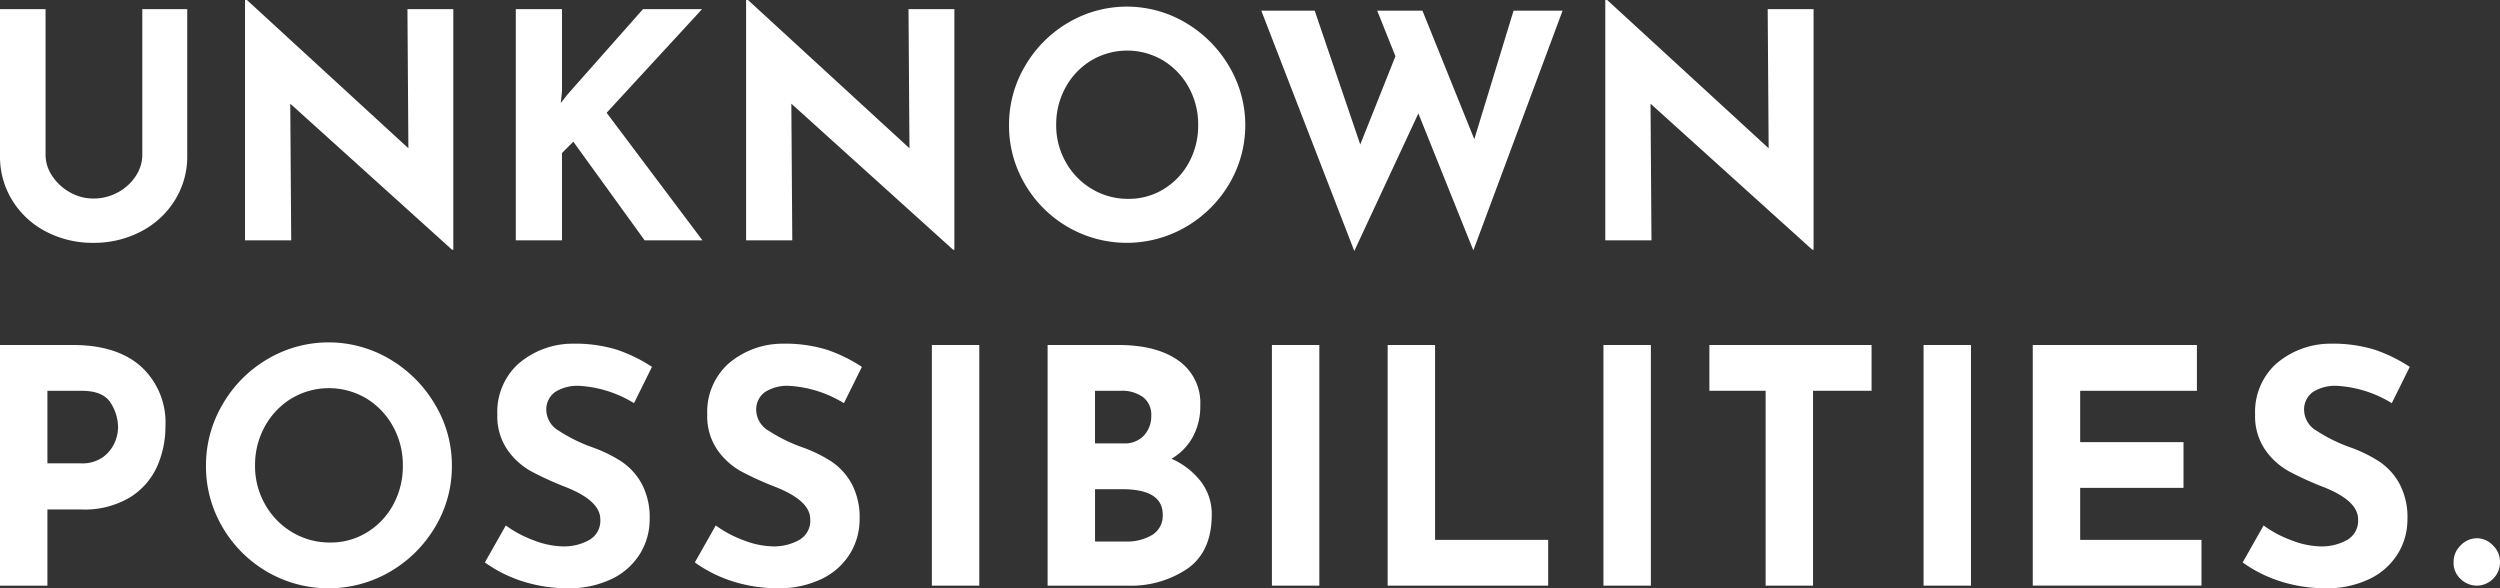
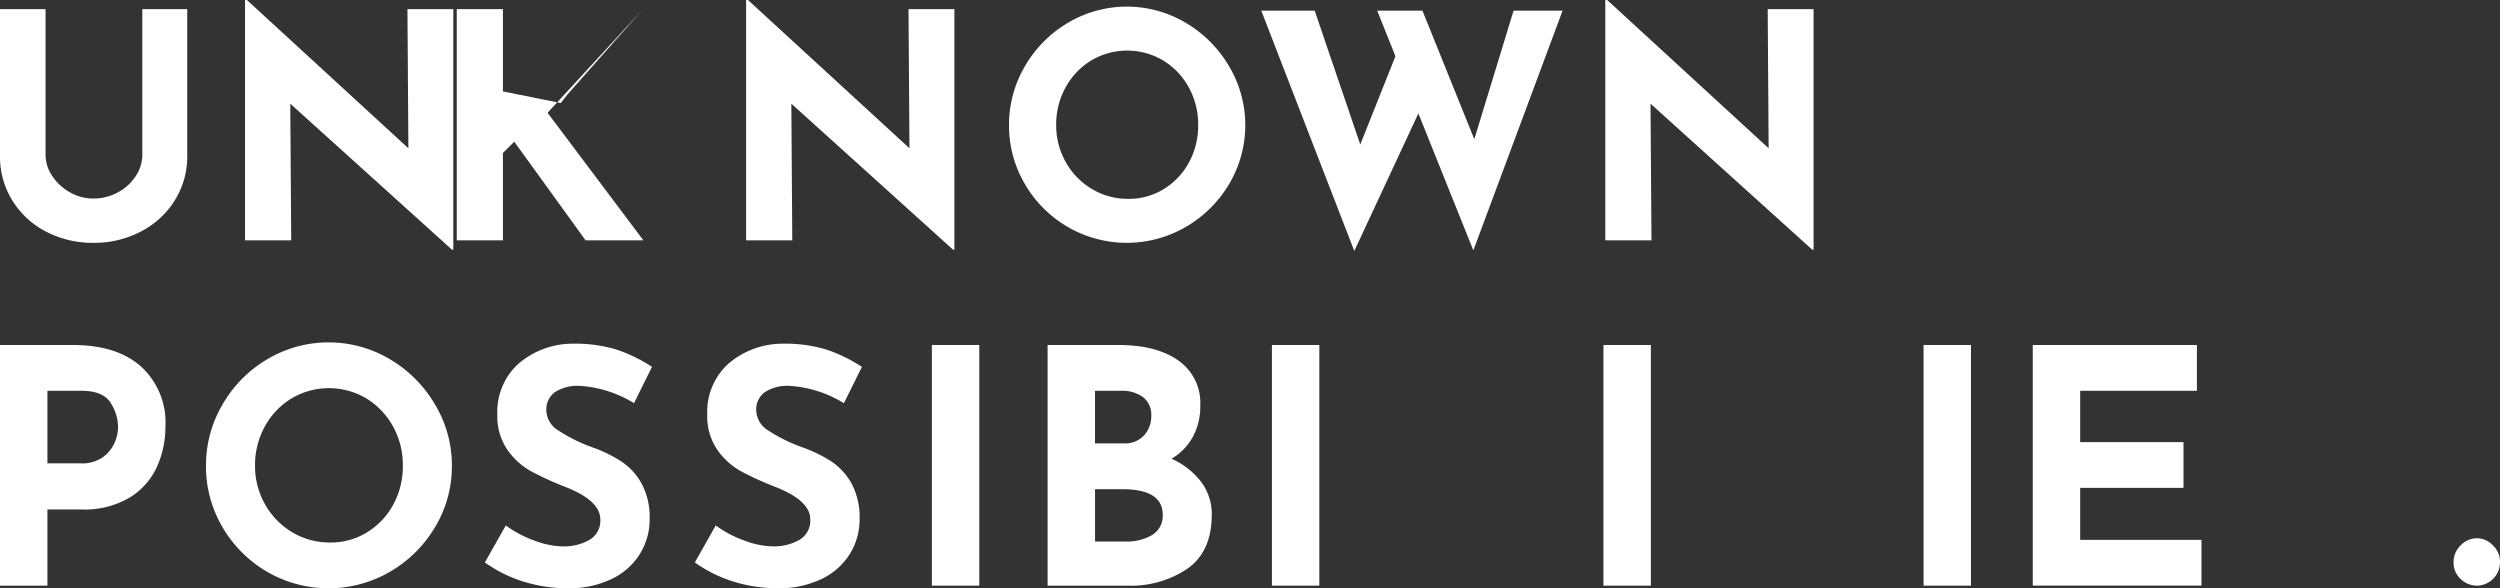
<svg xmlns="http://www.w3.org/2000/svg" height="81.18" viewBox="0 0 345 81.18" width="345">
  <rect x="0" y="0" width="345" height="81.18" fill="#333333" stroke="none" />
  <clipPath id="a">
    <path d="m0 0h250.274v34.639h-250.274z" />
  </clipPath>
  <clipPath id="b">
    <path d="m0 0h345v33.932h-345z" />
  </clipPath>
  <g fill="#fff">
    <g clip-path="url(#a)">
      <path d="m7.2 25.8a6.994 6.994 0 0 0 2.428 2.254 6.441 6.441 0 0 0 3.251.868 6.931 6.931 0 0 0 3.425-.868 6.71 6.71 0 0 0 2.446-2.254 5.307 5.307 0 0 0 .889-2.905v-20.111h6.2v20.246a11.353 11.353 0 0 1 -1.739 6.178 11.937 11.937 0 0 1 -4.7 4.292 13.969 13.969 0 0 1 -6.525 1.539 13.834 13.834 0 0 1 -6.5-1.539 11.8 11.8 0 0 1 -4.66-4.292 11.452 11.452 0 0 1 -1.715-6.178v-20.246h6.286v20.116a5.214 5.214 0 0 0 .914 2.9" transform="translate(0 -1.527)" />
      <path d="m103.622 1.257v33.209h-.173l-22.327-20.159.13 18.858h-6.373v-33.165h.26l22.284 20.463-.13-19.205z" transform="translate(-41.065)" />
-       <path d="m163.831 15.747.954-1.214 10.4-11.749h8.15l-13.175 14.307 13.223 17.6h-7.977l-9.841-13.611-1.565 1.56v12.052h-6.373v-31.908h6.373v11.359z" transform="translate(-86.447 -1.527)" />
+       <path d="m163.831 15.747.954-1.214 10.4-11.749l-13.175 14.307 13.223 17.6h-7.977l-9.841-13.611-1.565 1.56v12.052h-6.373v-31.908h6.373v11.359z" transform="translate(-86.447 -1.527)" />
      <path d="m256.742 1.257v33.209h-.173l-22.327-20.159.13 18.858h-6.372v-33.165h.26l22.283 20.462-.13-19.205z" transform="translate(-125.037)" />
      <path d="m310.539 10.253a16.546 16.546 0 0 1 5.939-6 15.914 15.914 0 0 1 16.257 0 16.9 16.9 0 0 1 5.983 6 15.913 15.913 0 0 1 0 16.257 16.648 16.648 0 0 1 -5.983 5.917 16.225 16.225 0 0 1 -16.279 0 16.342 16.342 0 0 1 -5.918-5.917 15.809 15.809 0 0 1 -2.189-8.151 15.878 15.878 0 0 1 2.189-8.107m5.636 13.222a9.954 9.954 0 0 0 3.6 3.707 9.625 9.625 0 0 0 5.051 1.366 9.135 9.135 0 0 0 4.9-1.366 9.665 9.665 0 0 0 3.468-3.685 10.6 10.6 0 0 0 1.257-5.137 10.53 10.53 0 0 0 -1.3-5.2 9.9 9.9 0 0 0 -3.533-3.707 9.7 9.7 0 0 0 -9.928 0 9.893 9.893 0 0 0 -3.533 3.707 10.529 10.529 0 0 0 -1.3 5.2 10.219 10.219 0 0 0 1.322 5.116" transform="translate(-169.102 -1.106)" />
      <path d="m414.7 36.343-7.587-18.9-8.843 18.986-12.833-33.164h7.37l6.286 18.468 4.855-12.182-2.514-6.286h6.242l7.155 17.735 5.419-17.735h6.763z" transform="translate(-211.378 -1.79)" />
      <path d="m519.3 1.257v33.209h-.173l-22.327-20.159.13 18.858h-6.372v-33.165h.26l22.282 20.463-.13-19.205z" transform="translate(-269.027)" />
    </g>
    <g clip-path="url(#b)" transform="translate(0 47.248)">
      <path d="m19.493 3.8a10.458 10.458 0 0 1 3.339 8.19 13.6 13.6 0 0 1 -1.151 5.573 9.7 9.7 0 0 1 -3.745 4.264 12.184 12.184 0 0 1 -6.7 1.67h-4.693v10.512h-6.543v-33.209h10.062q6.092 0 9.431 3m-5.324 12.5a4.9 4.9 0 0 0 1.624-1.963 5.368 5.368 0 0 0 .5-2.166 6.31 6.31 0 0 0 -1.038-3.407q-1.038-1.646-4.016-1.646h-4.696v10.015h4.647a4.89 4.89 0 0 0 2.979-.835" transform="translate(0 -.438)" />
      <path d="m65.227 8.574a17.219 17.219 0 0 1 6.181-6.25 16.566 16.566 0 0 1 16.921 0 17.594 17.594 0 0 1 6.227 6.25 16.285 16.285 0 0 1 2.324 8.438 16.213 16.213 0 0 1 -2.324 8.488 17.332 17.332 0 0 1 -6.227 6.159 16.888 16.888 0 0 1 -16.944 0 17.015 17.015 0 0 1 -6.158-6.159 16.45 16.45 0 0 1 -2.279-8.484 16.523 16.523 0 0 1 2.279-8.438m5.866 13.762a10.358 10.358 0 0 0 3.745 3.858 10.02 10.02 0 0 0 5.257 1.421 9.51 9.51 0 0 0 5.1-1.421 10.062 10.062 0 0 0 3.61-3.835 11.038 11.038 0 0 0 1.309-5.347 10.956 10.956 0 0 0 -1.356-5.416 10.307 10.307 0 0 0 -3.678-3.861 10.1 10.1 0 0 0 -10.333 0 10.3 10.3 0 0 0 -3.677 3.861 10.961 10.961 0 0 0 -1.353 5.415 10.634 10.634 0 0 0 1.376 5.325" transform="translate(-34.521)" />
      <path d="m161.218 6.22a5.7 5.7 0 0 0 -3.362.857 2.959 2.959 0 0 0 -1.2 2.572 3.383 3.383 0 0 0 1.737 2.775 21.678 21.678 0 0 0 4.625 2.279 19.266 19.266 0 0 1 4.016 1.963 8.8 8.8 0 0 1 2.775 3.046 9.844 9.844 0 0 1 1.105 4.919 9 9 0 0 1 -1.331 4.76 9.283 9.283 0 0 1 -3.9 3.475 13.588 13.588 0 0 1 -6.137 1.286 20.469 20.469 0 0 1 -5.911-.88 18.451 18.451 0 0 1 -5.46-2.685l2.888-5.1a15.671 15.671 0 0 0 3.925 2.076 11.68 11.68 0 0 0 3.971.812 7.135 7.135 0 0 0 3.61-.88 3.049 3.049 0 0 0 1.534-2.865q0-2.572-4.828-4.467a43.123 43.123 0 0 1 -4.735-2.163 9.743 9.743 0 0 1 -3.271-2.978 8.213 8.213 0 0 1 -1.376-4.873 8.973 8.973 0 0 1 2.821-6.9 11.459 11.459 0 0 1 7.512-2.849 19.628 19.628 0 0 1 6.182.835 21.158 21.158 0 0 1 4.827 2.365l-2.481 5.008a16.172 16.172 0 0 0 -7.536-2.391" transform="translate(-81.262 -.219)" />
      <path d="m225.365 6.22a5.7 5.7 0 0 0 -3.365.857 2.959 2.959 0 0 0 -1.2 2.572 3.383 3.383 0 0 0 1.737 2.775 21.679 21.679 0 0 0 4.633 2.276 19.267 19.267 0 0 1 4.016 1.963 8.8 8.8 0 0 1 2.775 3.046 9.844 9.844 0 0 1 1.105 4.919 9 9 0 0 1 -1.331 4.76 9.283 9.283 0 0 1 -3.9 3.475 13.588 13.588 0 0 1 -6.137 1.286 20.469 20.469 0 0 1 -5.911-.88 18.451 18.451 0 0 1 -5.46-2.685l2.888-5.1a15.671 15.671 0 0 0 3.925 2.076 11.68 11.68 0 0 0 3.971.812 7.135 7.135 0 0 0 3.61-.88 3.049 3.049 0 0 0 1.534-2.865q0-2.572-4.828-4.467a43.118 43.118 0 0 1 -4.74-2.16 9.743 9.743 0 0 1 -3.271-2.978 8.213 8.213 0 0 1 -1.376-4.873 8.973 8.973 0 0 1 2.821-6.9 11.459 11.459 0 0 1 7.512-2.849 19.628 19.628 0 0 1 6.182.835 21.157 21.157 0 0 1 4.827 2.365l-2.482 5.011a16.172 16.172 0 0 0 -7.536-2.391" transform="translate(-116.441 -.219)" />
      <path d="m0 0h6.543v33.21h-6.543z" transform="translate(128.597 .361)" />
      <path d="m341.32 19.683a7.375 7.375 0 0 1 1.466 4.535q0 5.054-3.316 7.423a13.887 13.887 0 0 1 -8.28 2.369h-11.055v-33.21h9.747q5.279 0 8.3 2.143a7.134 7.134 0 0 1 3.023 6.2 8.838 8.838 0 0 1 -1.038 4.355 7.9 7.9 0 0 1 -2.933 3 10.5 10.5 0 0 1 4.084 3.181m-14.642-5.3h3.971a3.565 3.565 0 0 0 2.8-1.105 3.937 3.937 0 0 0 .993-2.73 3.039 3.039 0 0 0 -1.129-2.544 4.941 4.941 0 0 0 -3.113-.88h-3.52zm7.924 12.614a3.088 3.088 0 0 0 1.421-2.775q0-3.519-5.595-3.519h-3.745v7.219h4.2a6.722 6.722 0 0 0 3.722-.925" transform="translate(-175.565 -.439)" />
      <path d="m0 0h6.543v33.21h-6.543z" transform="translate(175.524 .361)" />
-       <path d="m430.591.8v26.892h15.609v6.317h-22.151v-33.209z" transform="translate(-232.552 -.438)" />
      <path d="m0 0h6.543v33.21h-6.543z" transform="translate(221.276 .361)" />
-       <path d="m544.747.8v6.316h-8.077v26.893h-6.543v-26.893h-7.761v-6.316z" transform="translate(-286.471 -.438)" />
      <path d="m0 0h6.543v33.21h-6.543z" transform="translate(265.451 .361)" />
      <path d="m643.837.8v6.316h-16.109v7.084h14.259v6.317h-14.259v7.174h16.74v6.317h-23.283v-33.208z" transform="translate(-340.664 -.438)" />
-       <path d="m698.372 6.22a5.7 5.7 0 0 0 -3.362.857 2.958 2.958 0 0 0 -1.2 2.572 3.382 3.382 0 0 0 1.737 2.775 21.665 21.665 0 0 0 4.625 2.279 19.27 19.27 0 0 1 4.016 1.963 8.8 8.8 0 0 1 2.775 3.046 9.838 9.838 0 0 1 1.106 4.919 8.992 8.992 0 0 1 -1.331 4.76 9.281 9.281 0 0 1 -3.9 3.475 13.588 13.588 0 0 1 -6.137 1.286 20.471 20.471 0 0 1 -5.911-.88 18.456 18.456 0 0 1 -5.46-2.685l2.888-5.1a15.676 15.676 0 0 0 3.926 2.076 11.679 11.679 0 0 0 3.971.812 7.133 7.133 0 0 0 3.61-.88 3.05 3.05 0 0 0 1.535-2.865q0-2.572-4.828-4.467a43.147 43.147 0 0 1 -4.739-2.163 9.738 9.738 0 0 1 -3.271-2.978 8.209 8.209 0 0 1 -1.376-4.873 8.975 8.975 0 0 1 2.82-6.9 11.46 11.46 0 0 1 7.513-2.849 19.625 19.625 0 0 1 6.181.835 21.15 21.15 0 0 1 4.829 2.365l-2.481 5.008a16.173 16.173 0 0 0 -7.536-2.391" transform="translate(-375.842 -.219)" />
      <path d="m750.772 60.822a3.142 3.142 0 0 1 2.256-.97 3.05 3.05 0 0 1 2.166.97 3.137 3.137 0 0 1 .993 2.324 3.236 3.236 0 0 1 -3.158 3.249 3.257 3.257 0 0 1 -2.256-.9 3.021 3.021 0 0 1 -.993-2.346 3.134 3.134 0 0 1 .993-2.324" transform="translate(-411.186 -32.823)" />
    </g>
  </g>
</svg>